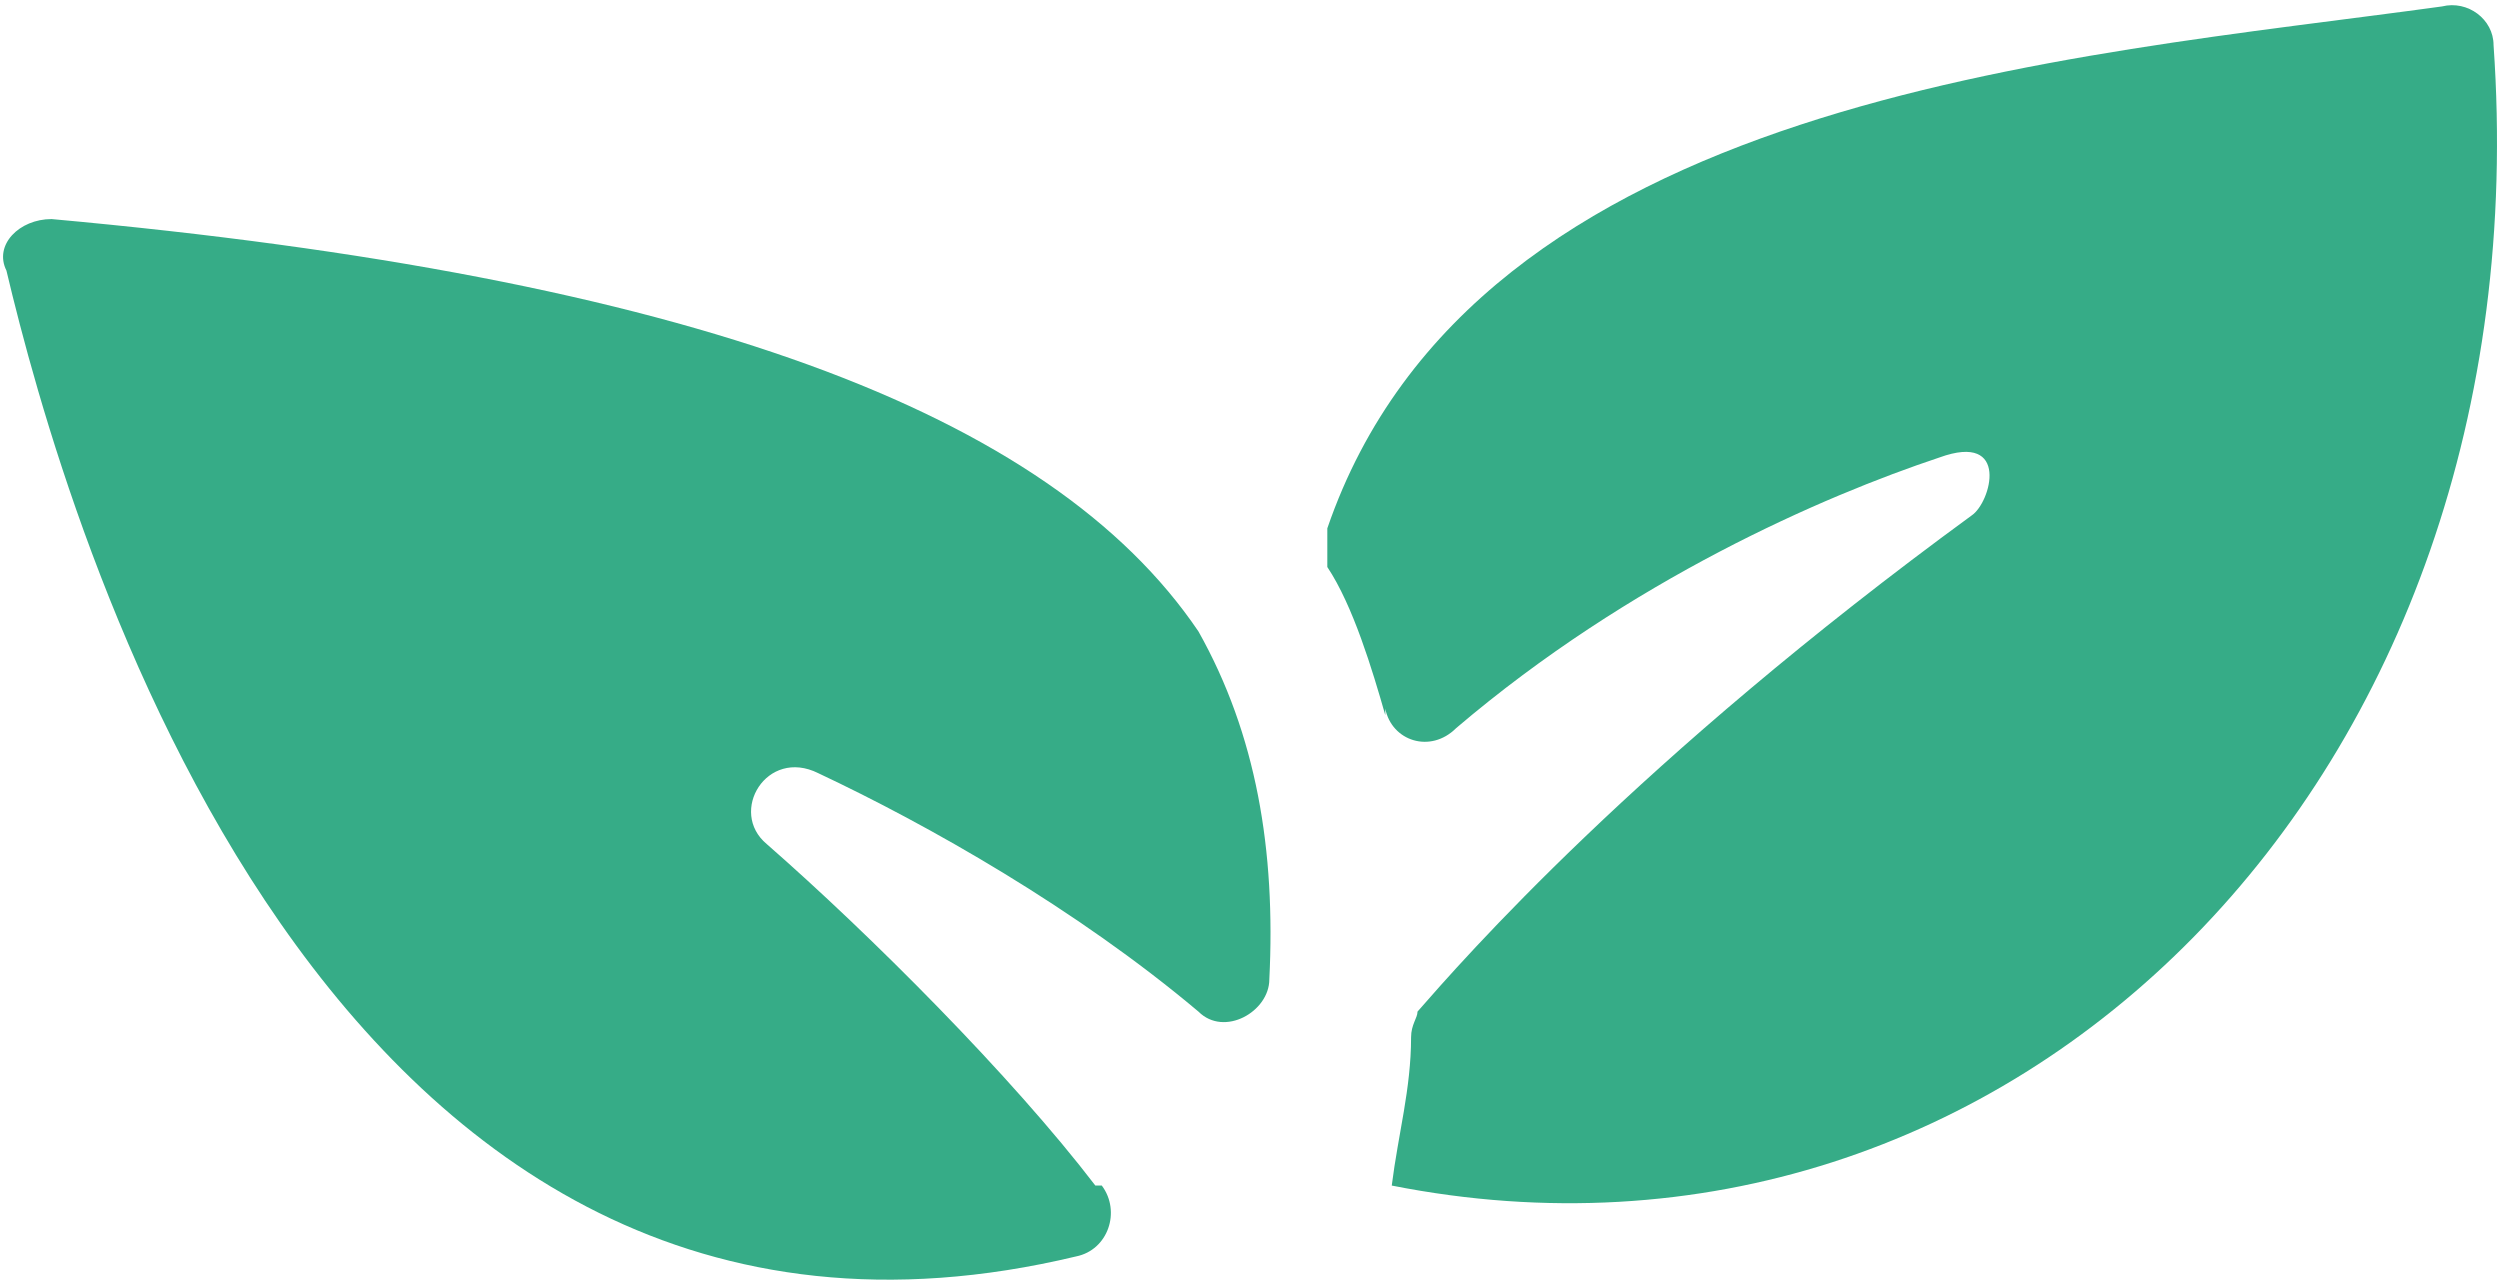
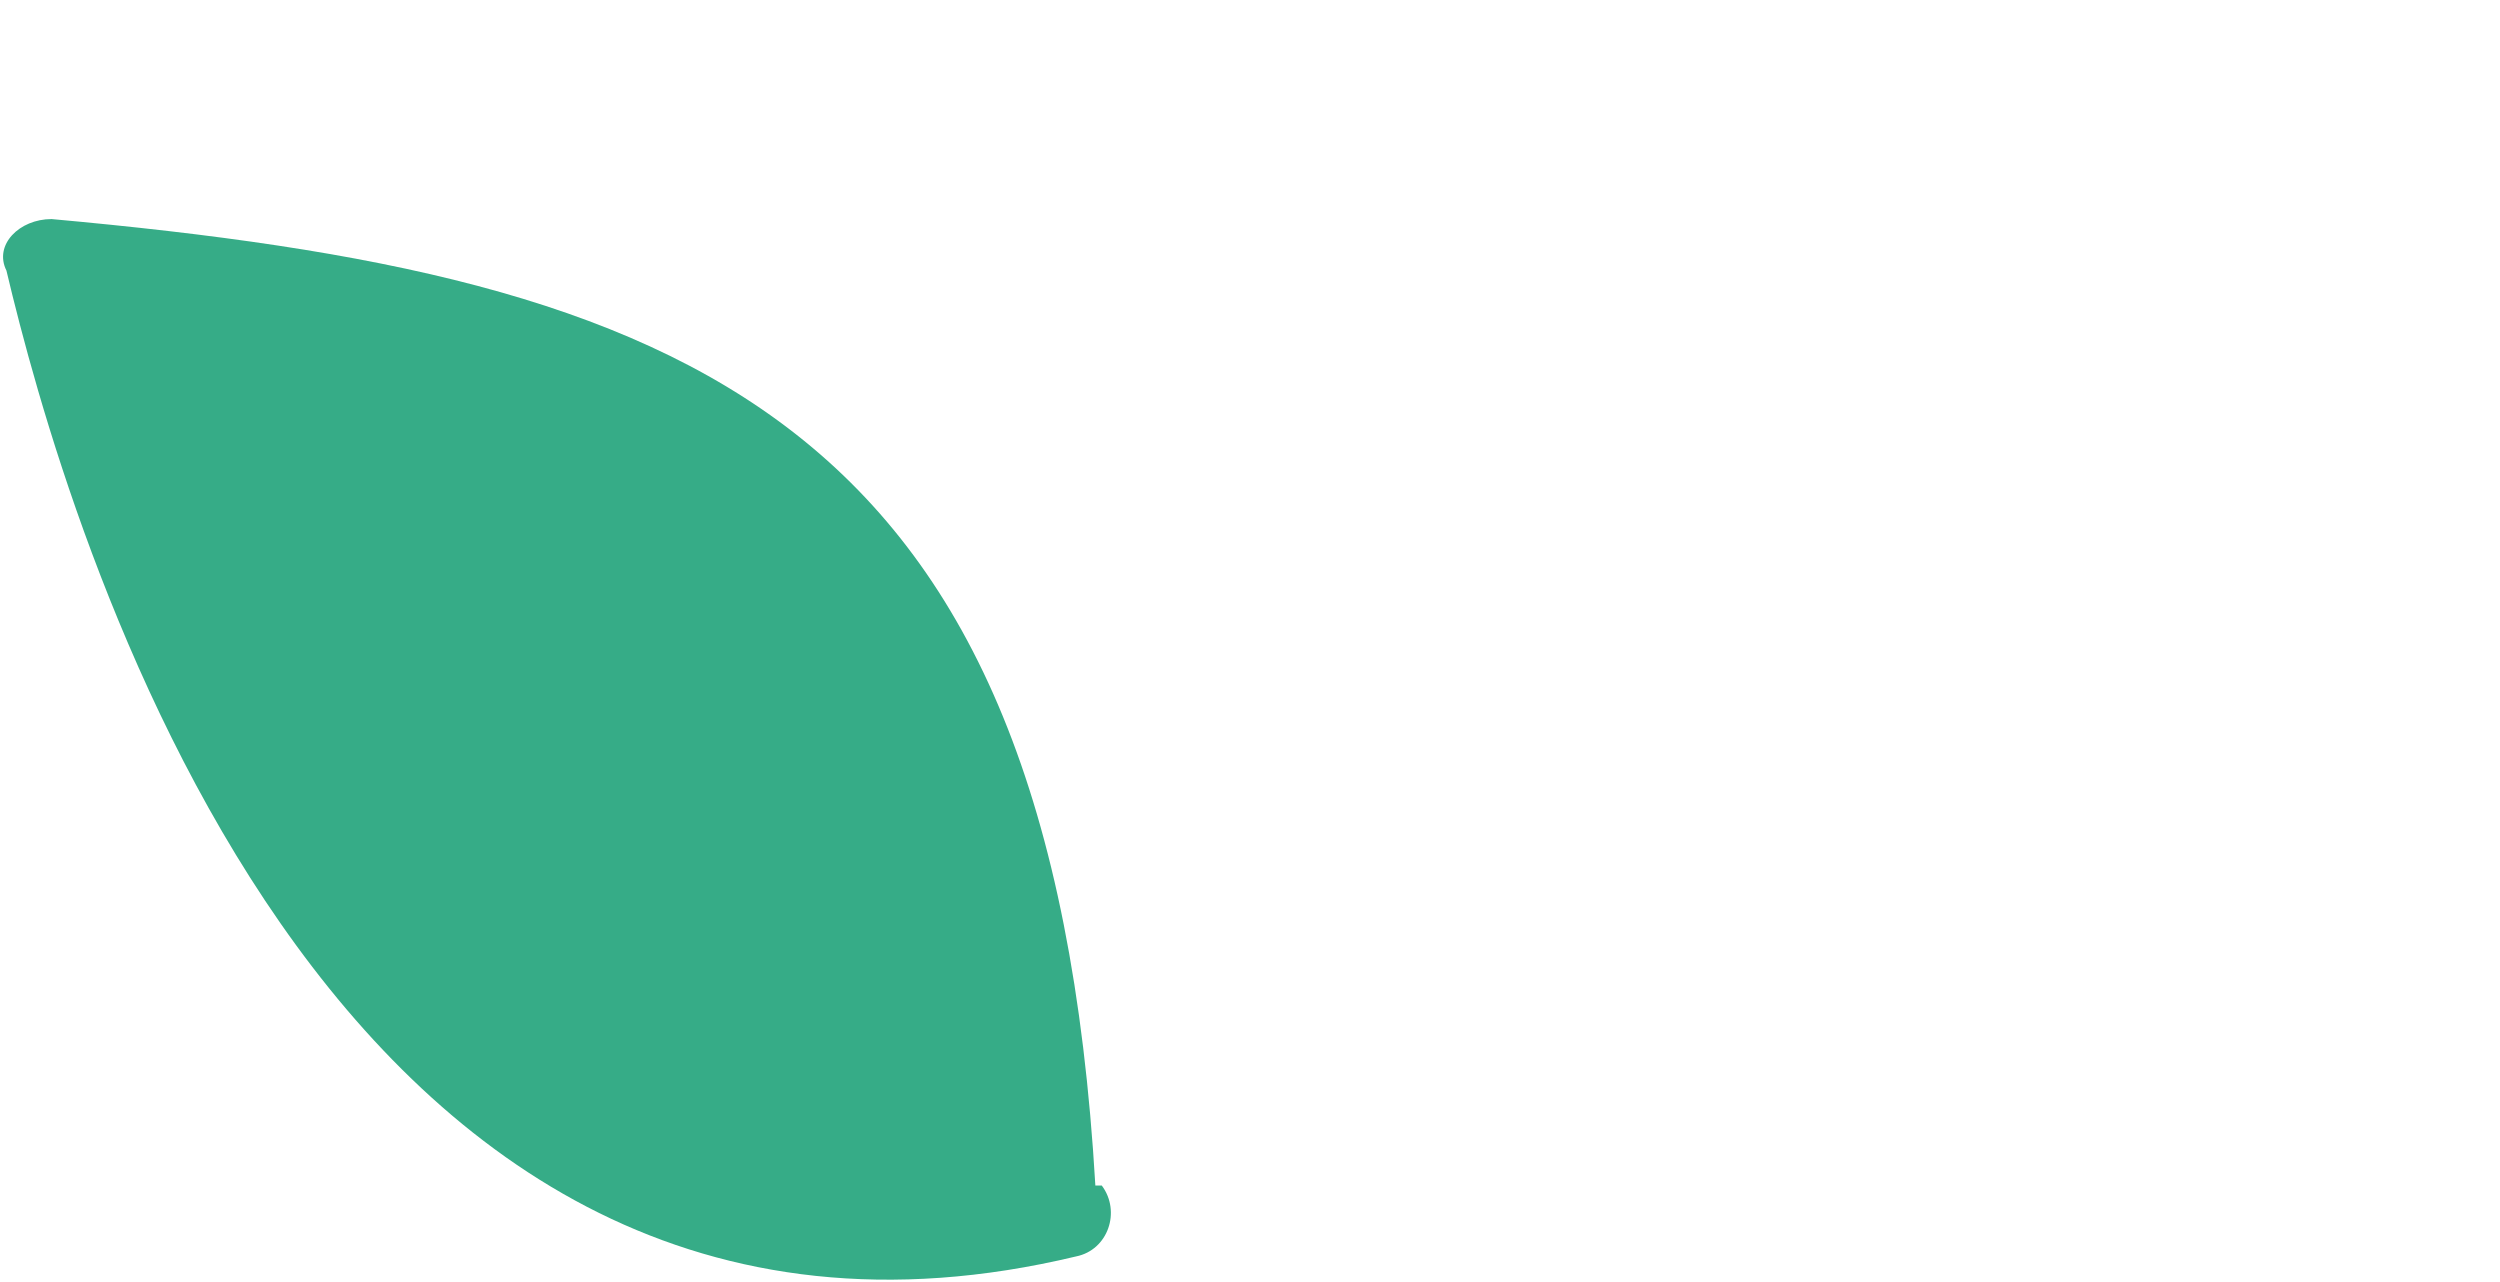
<svg xmlns="http://www.w3.org/2000/svg" id="Layer_2" data-name="Layer 2" version="1.1" viewBox="0 0 38.8 19.9">
  <defs>
    <style> .cls-1 { fill: #36ac87; stroke-width: 0px; } </style>
  </defs>
-   <path class="cls-1" d="M21.5,11c.1.5.7.7,1.1.3,2.7-2.3,5.7-3.6,7.5-4.2,1.1-.4.8.7.5.9-5.2,3.8-7.9,6.9-8.6,7.7,0,.1-.1.2-.1.4,0,.8-.2,1.5-.3,2.3h0c9.6,1.9,17.9-6.3,17.1-17.7,0-.4-.4-.7-.8-.6-5.8.8-15,1.4-17.3,8.1v.6c.4.6.7,1.6.9,2.3h0Z" />
-   <path class="cls-1" d="M17,18.4c-1.3-1.7-3.5-3.9-5.1-5.3-.6-.5,0-1.5.8-1.1,1.7.8,4,2.1,5.9,3.7.4.4,1.1,0,1.1-.5.1-2-.2-3.8-1.1-5.4C16.3,6.4,10.7,4.3.8,3.4c-.5,0-.9.4-.7.8.9,3.8,4.9,18.1,16.6,15.3.5-.1.7-.7.4-1.1Z" />
+   <path class="cls-1" d="M17,18.4C16.3,6.4,10.7,4.3.8,3.4c-.5,0-.9.4-.7.8.9,3.8,4.9,18.1,16.6,15.3.5-.1.7-.7.4-1.1Z" />
</svg>